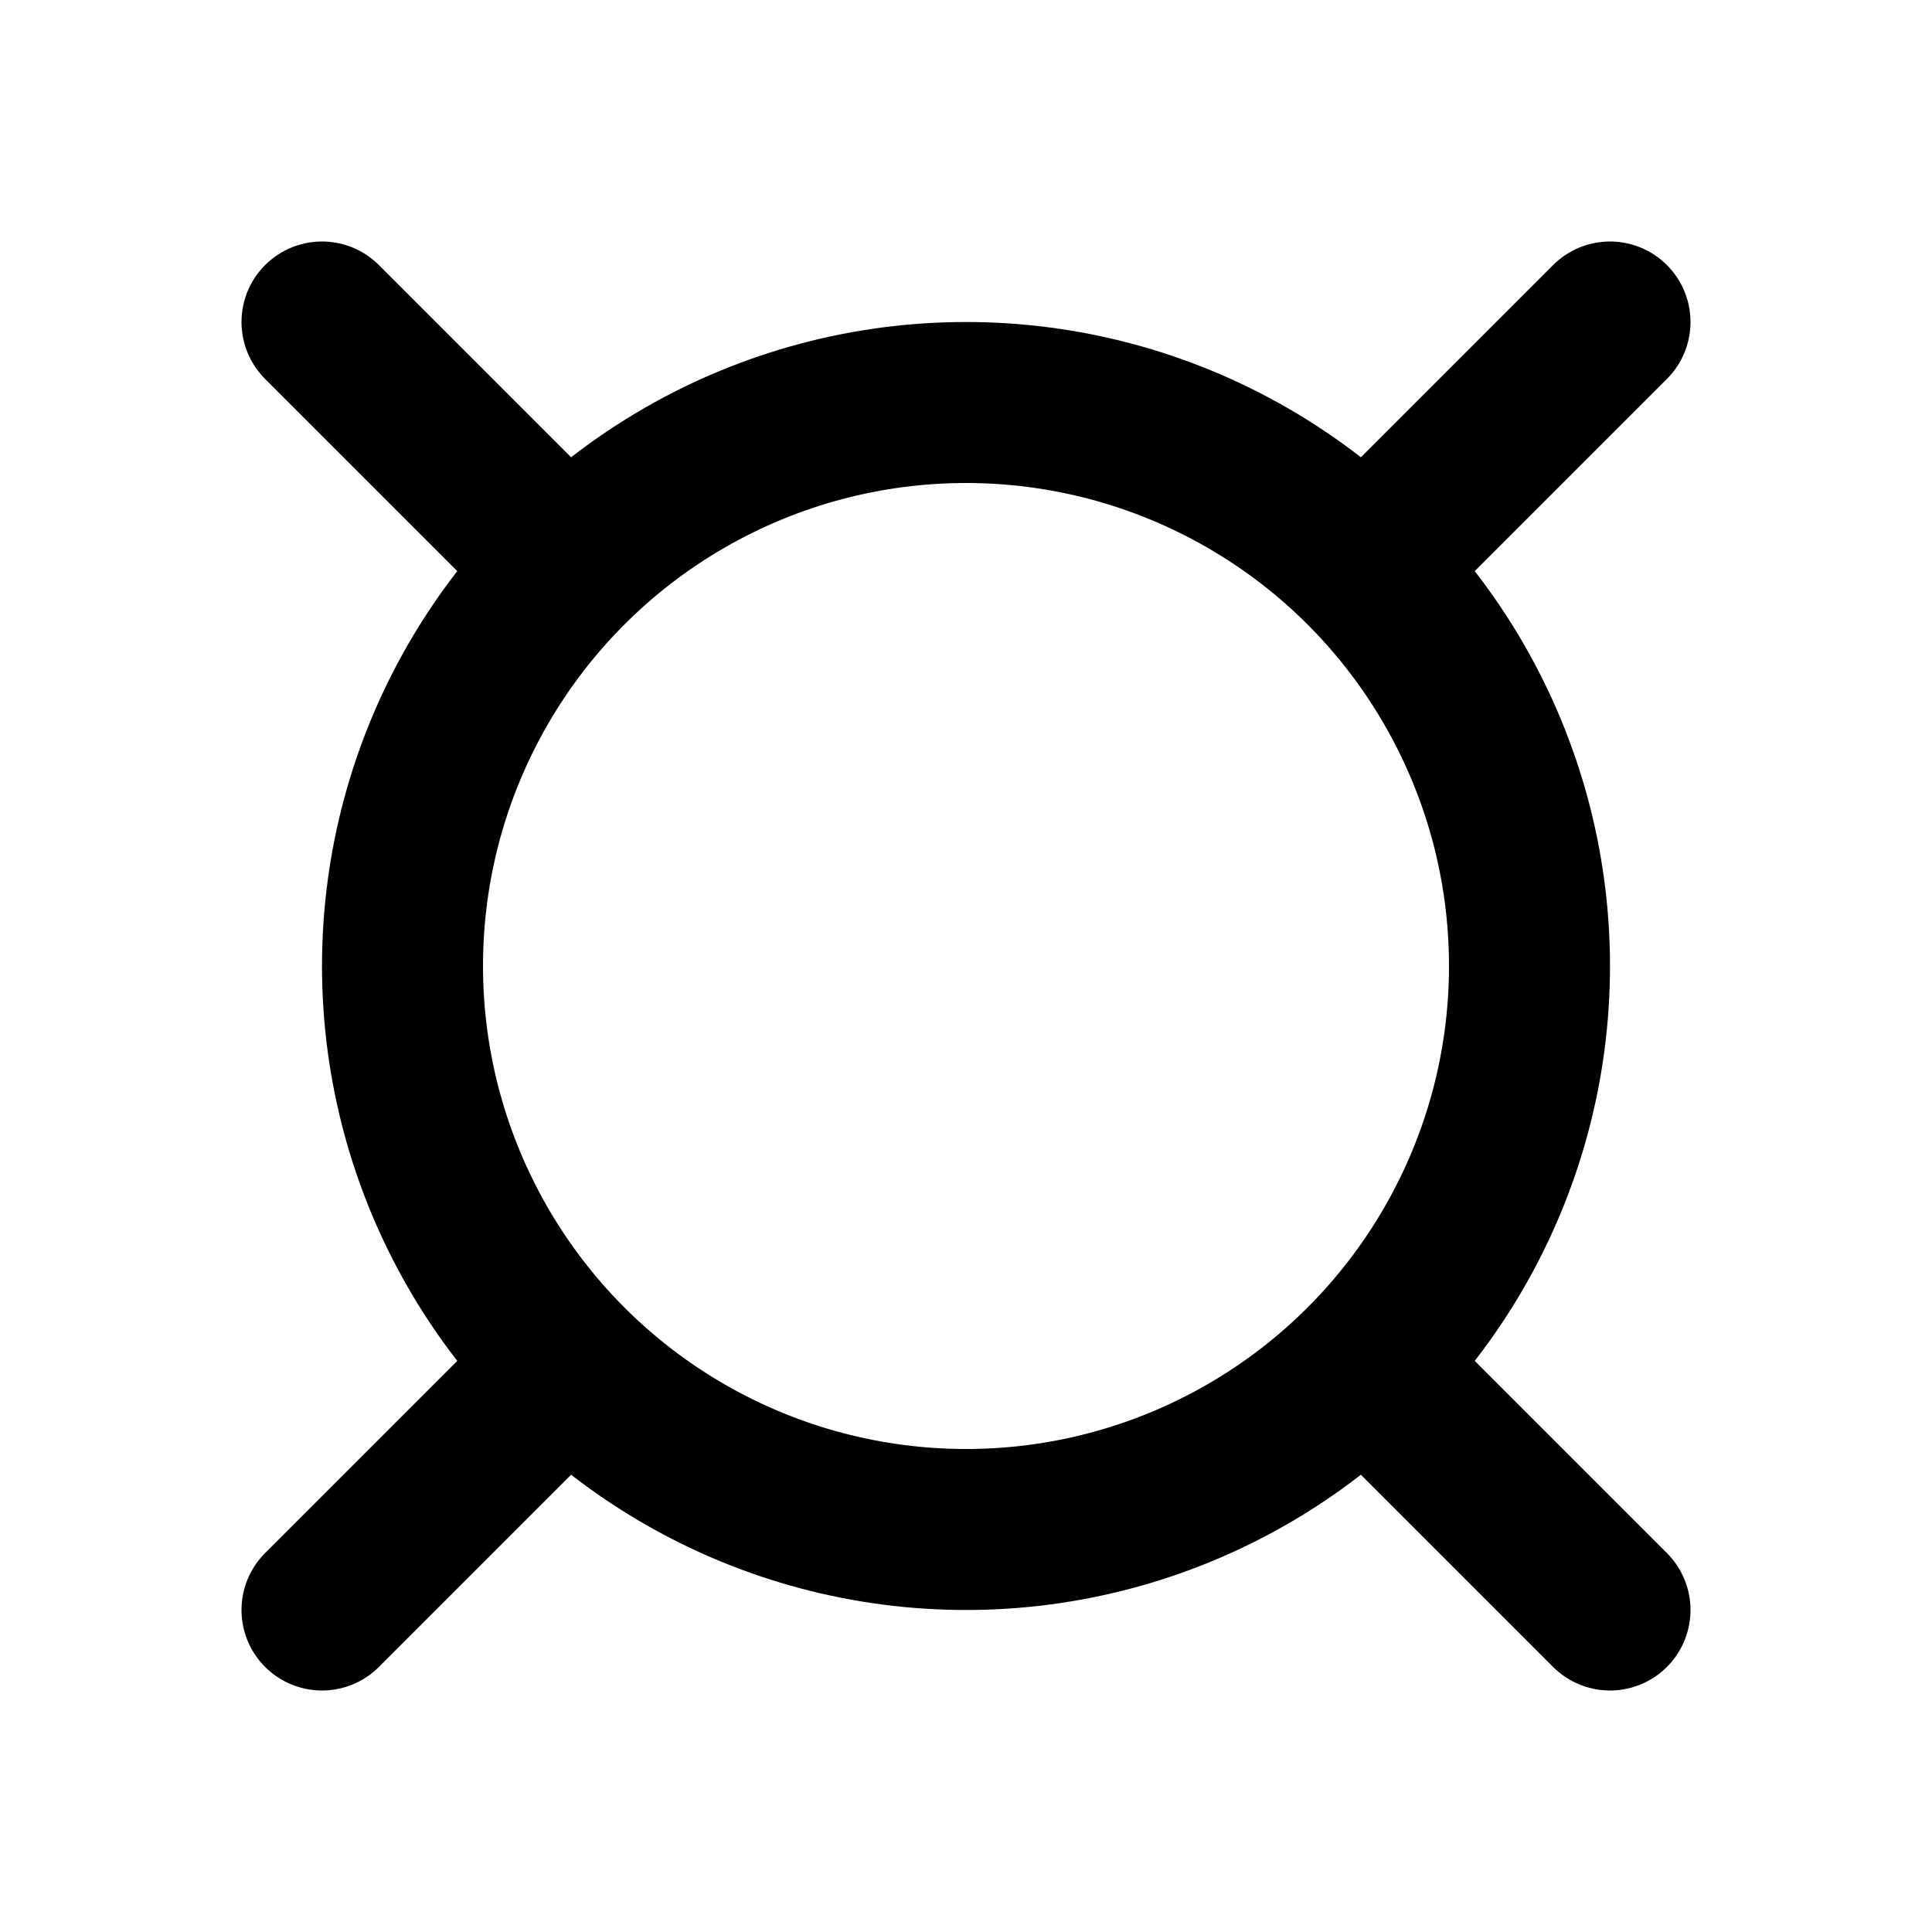
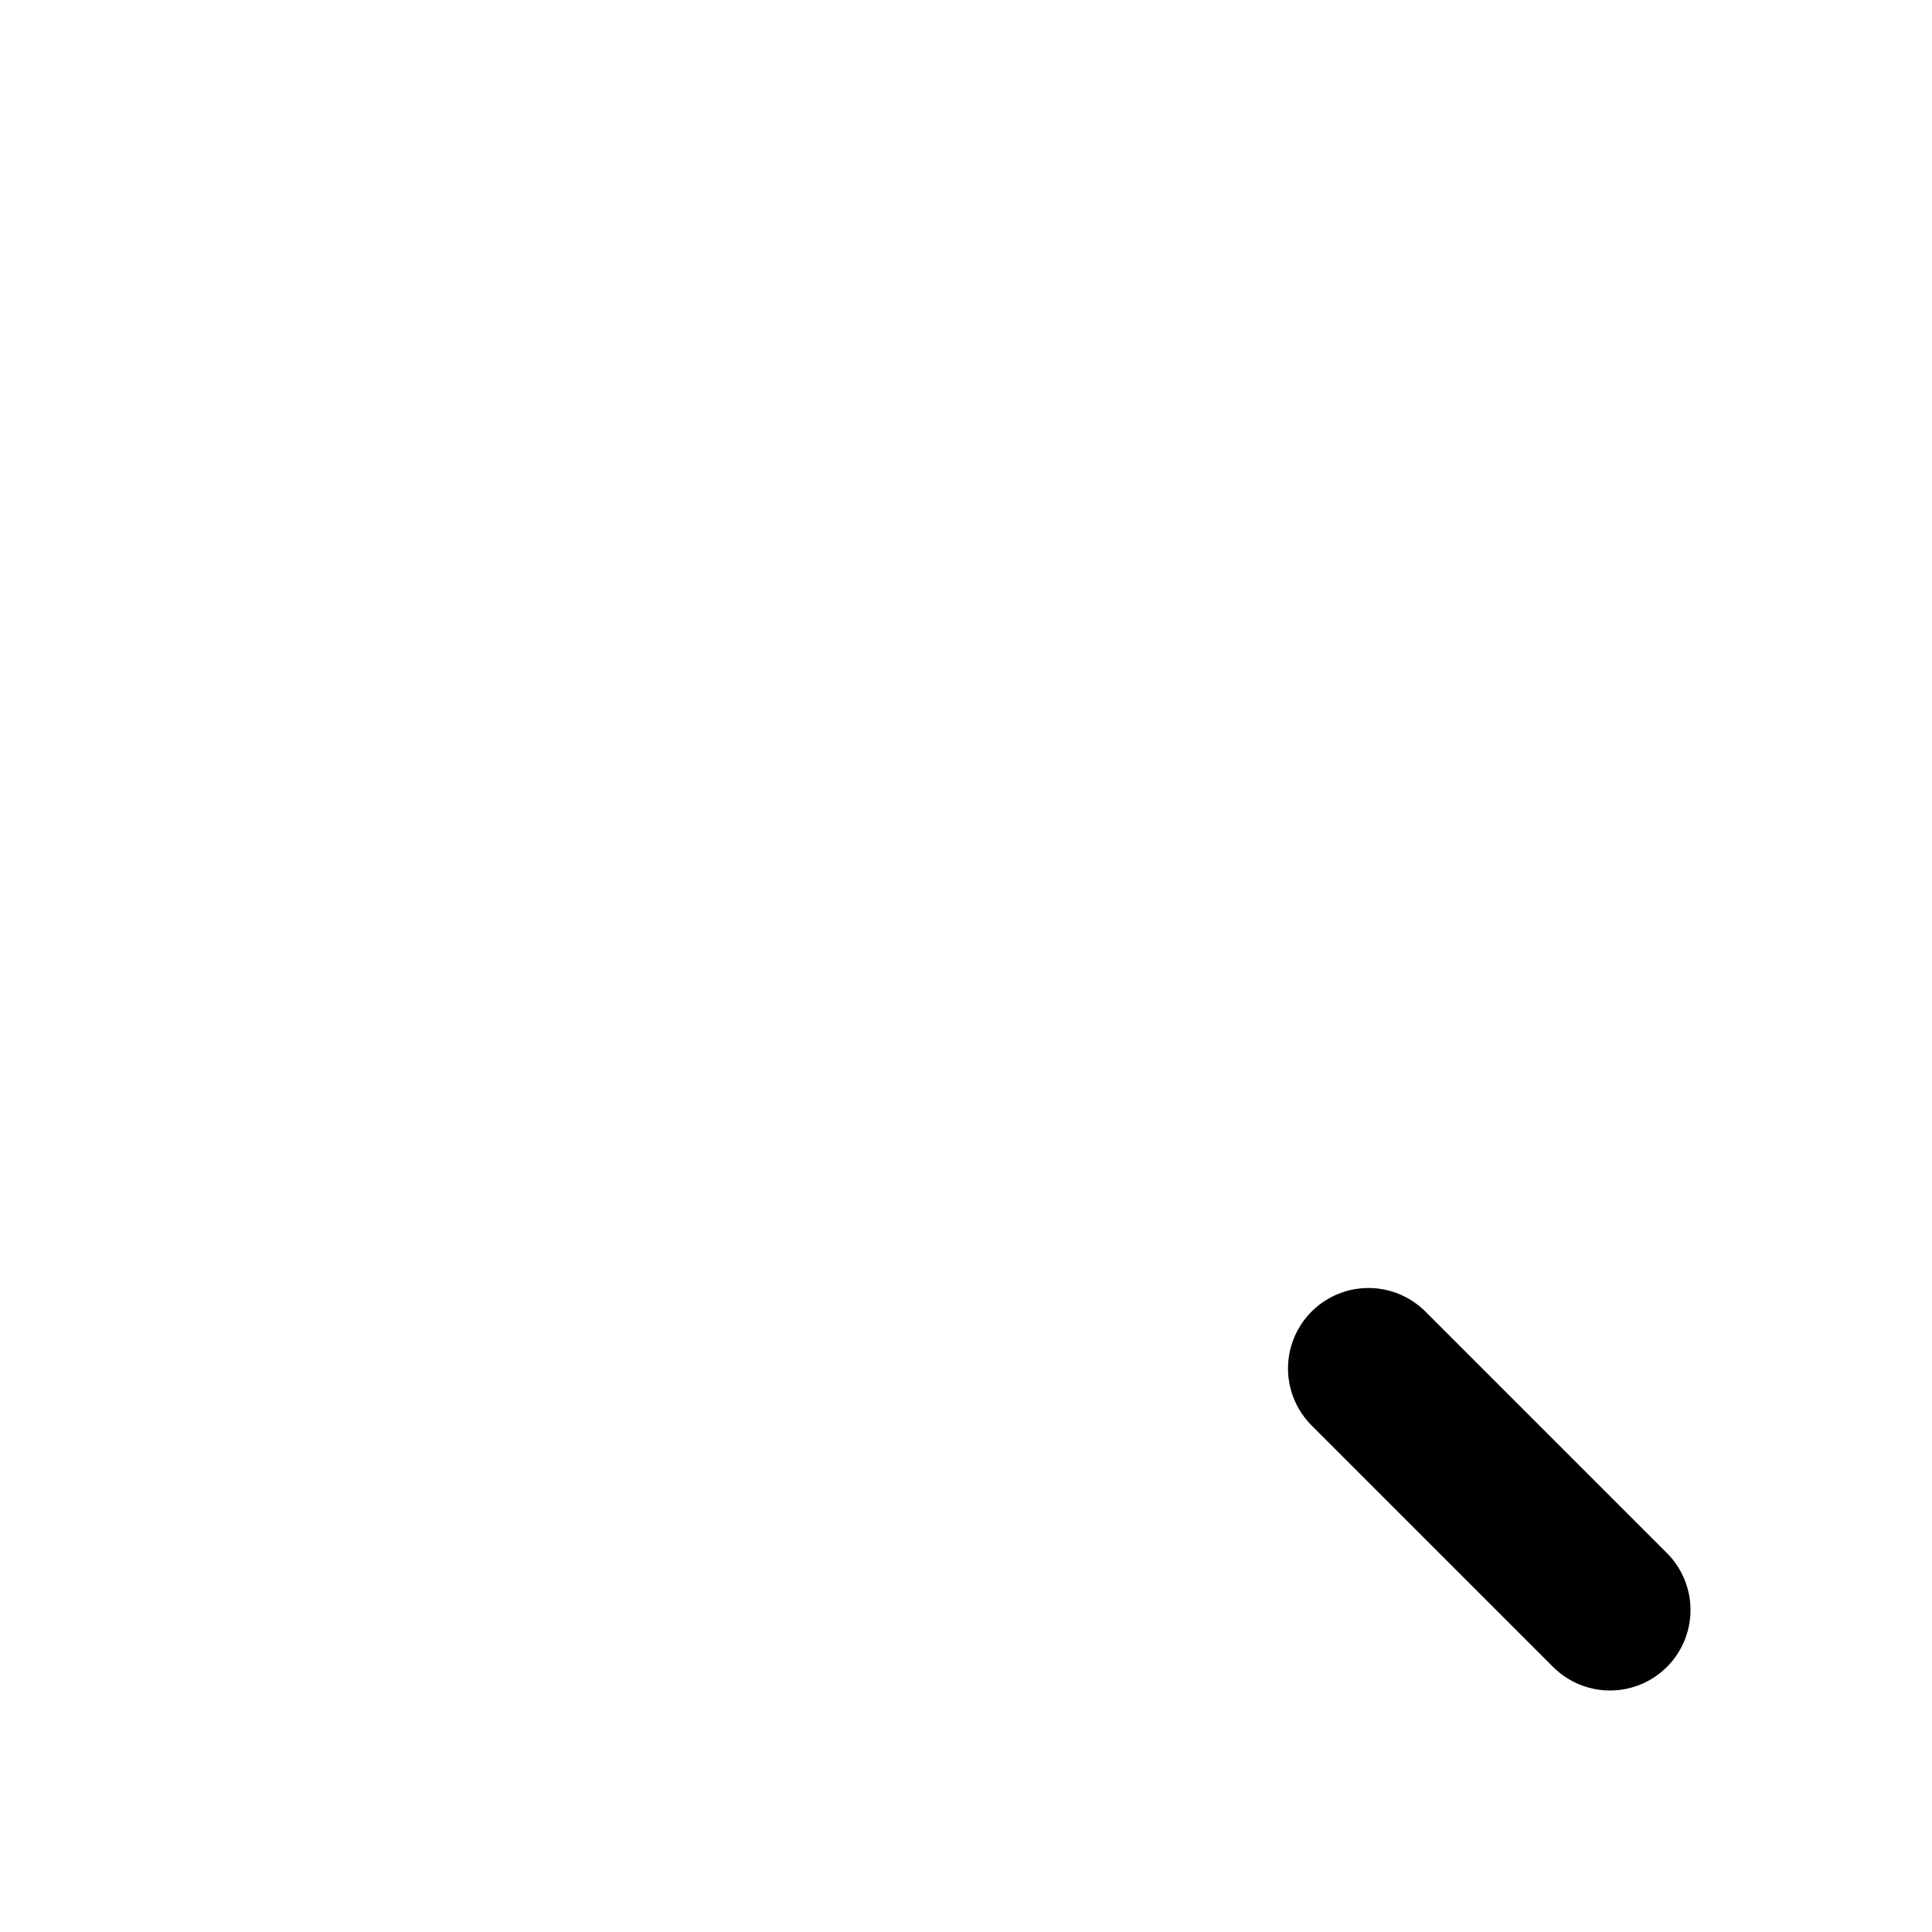
<svg xmlns="http://www.w3.org/2000/svg" class="icon icon-tabler icon-tabler-currency" width="24" height="24" viewBox="0 0 24 24" stroke-width="2" stroke="currentColor" fill="none" stroke-linecap="round" stroke-linejoin="round">
  <desc>Download more icon variants from https://tabler-icons.io/i/currency</desc>
-   <path stroke="none" d="M0 0h24v24H0z" fill="none" />
-   <circle cx="12" cy="12" r="7" />
-   <path d="M4 4l3 3" />
-   <path d="M20 4l-3 3" />
-   <path d="M4 20l3 -3" />
  <path d="M20 20l-3 -3" />
</svg>